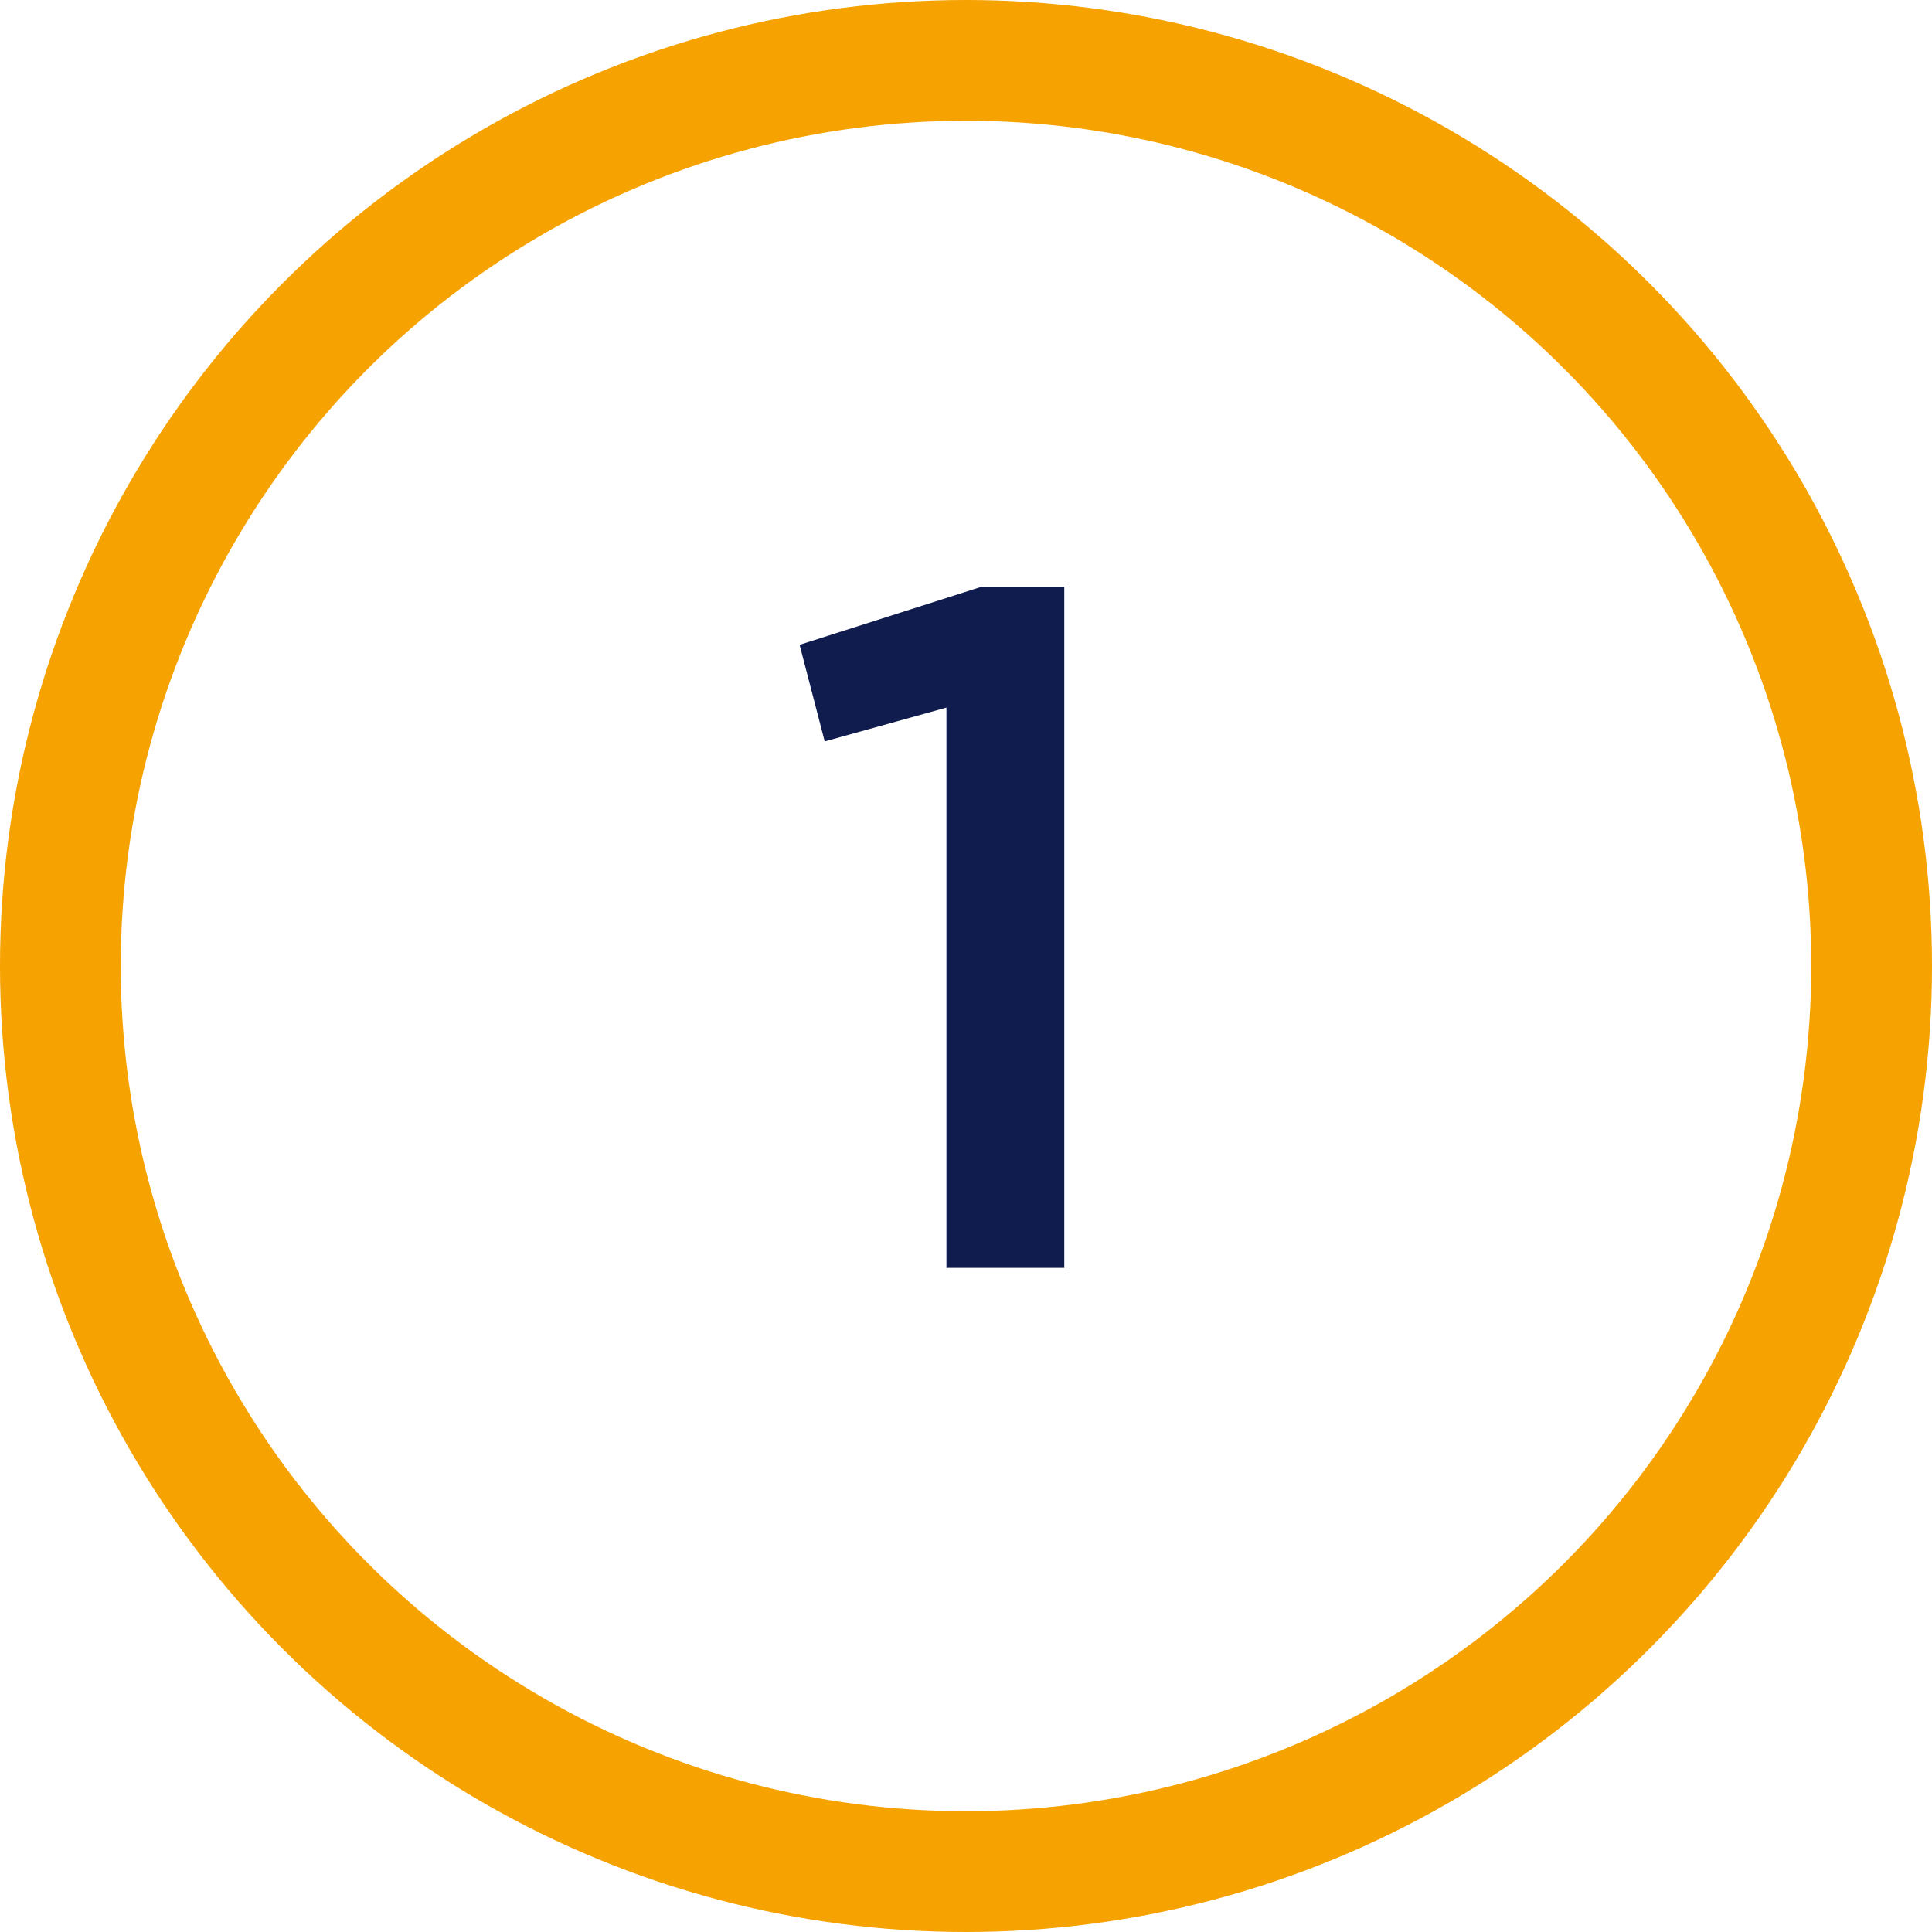
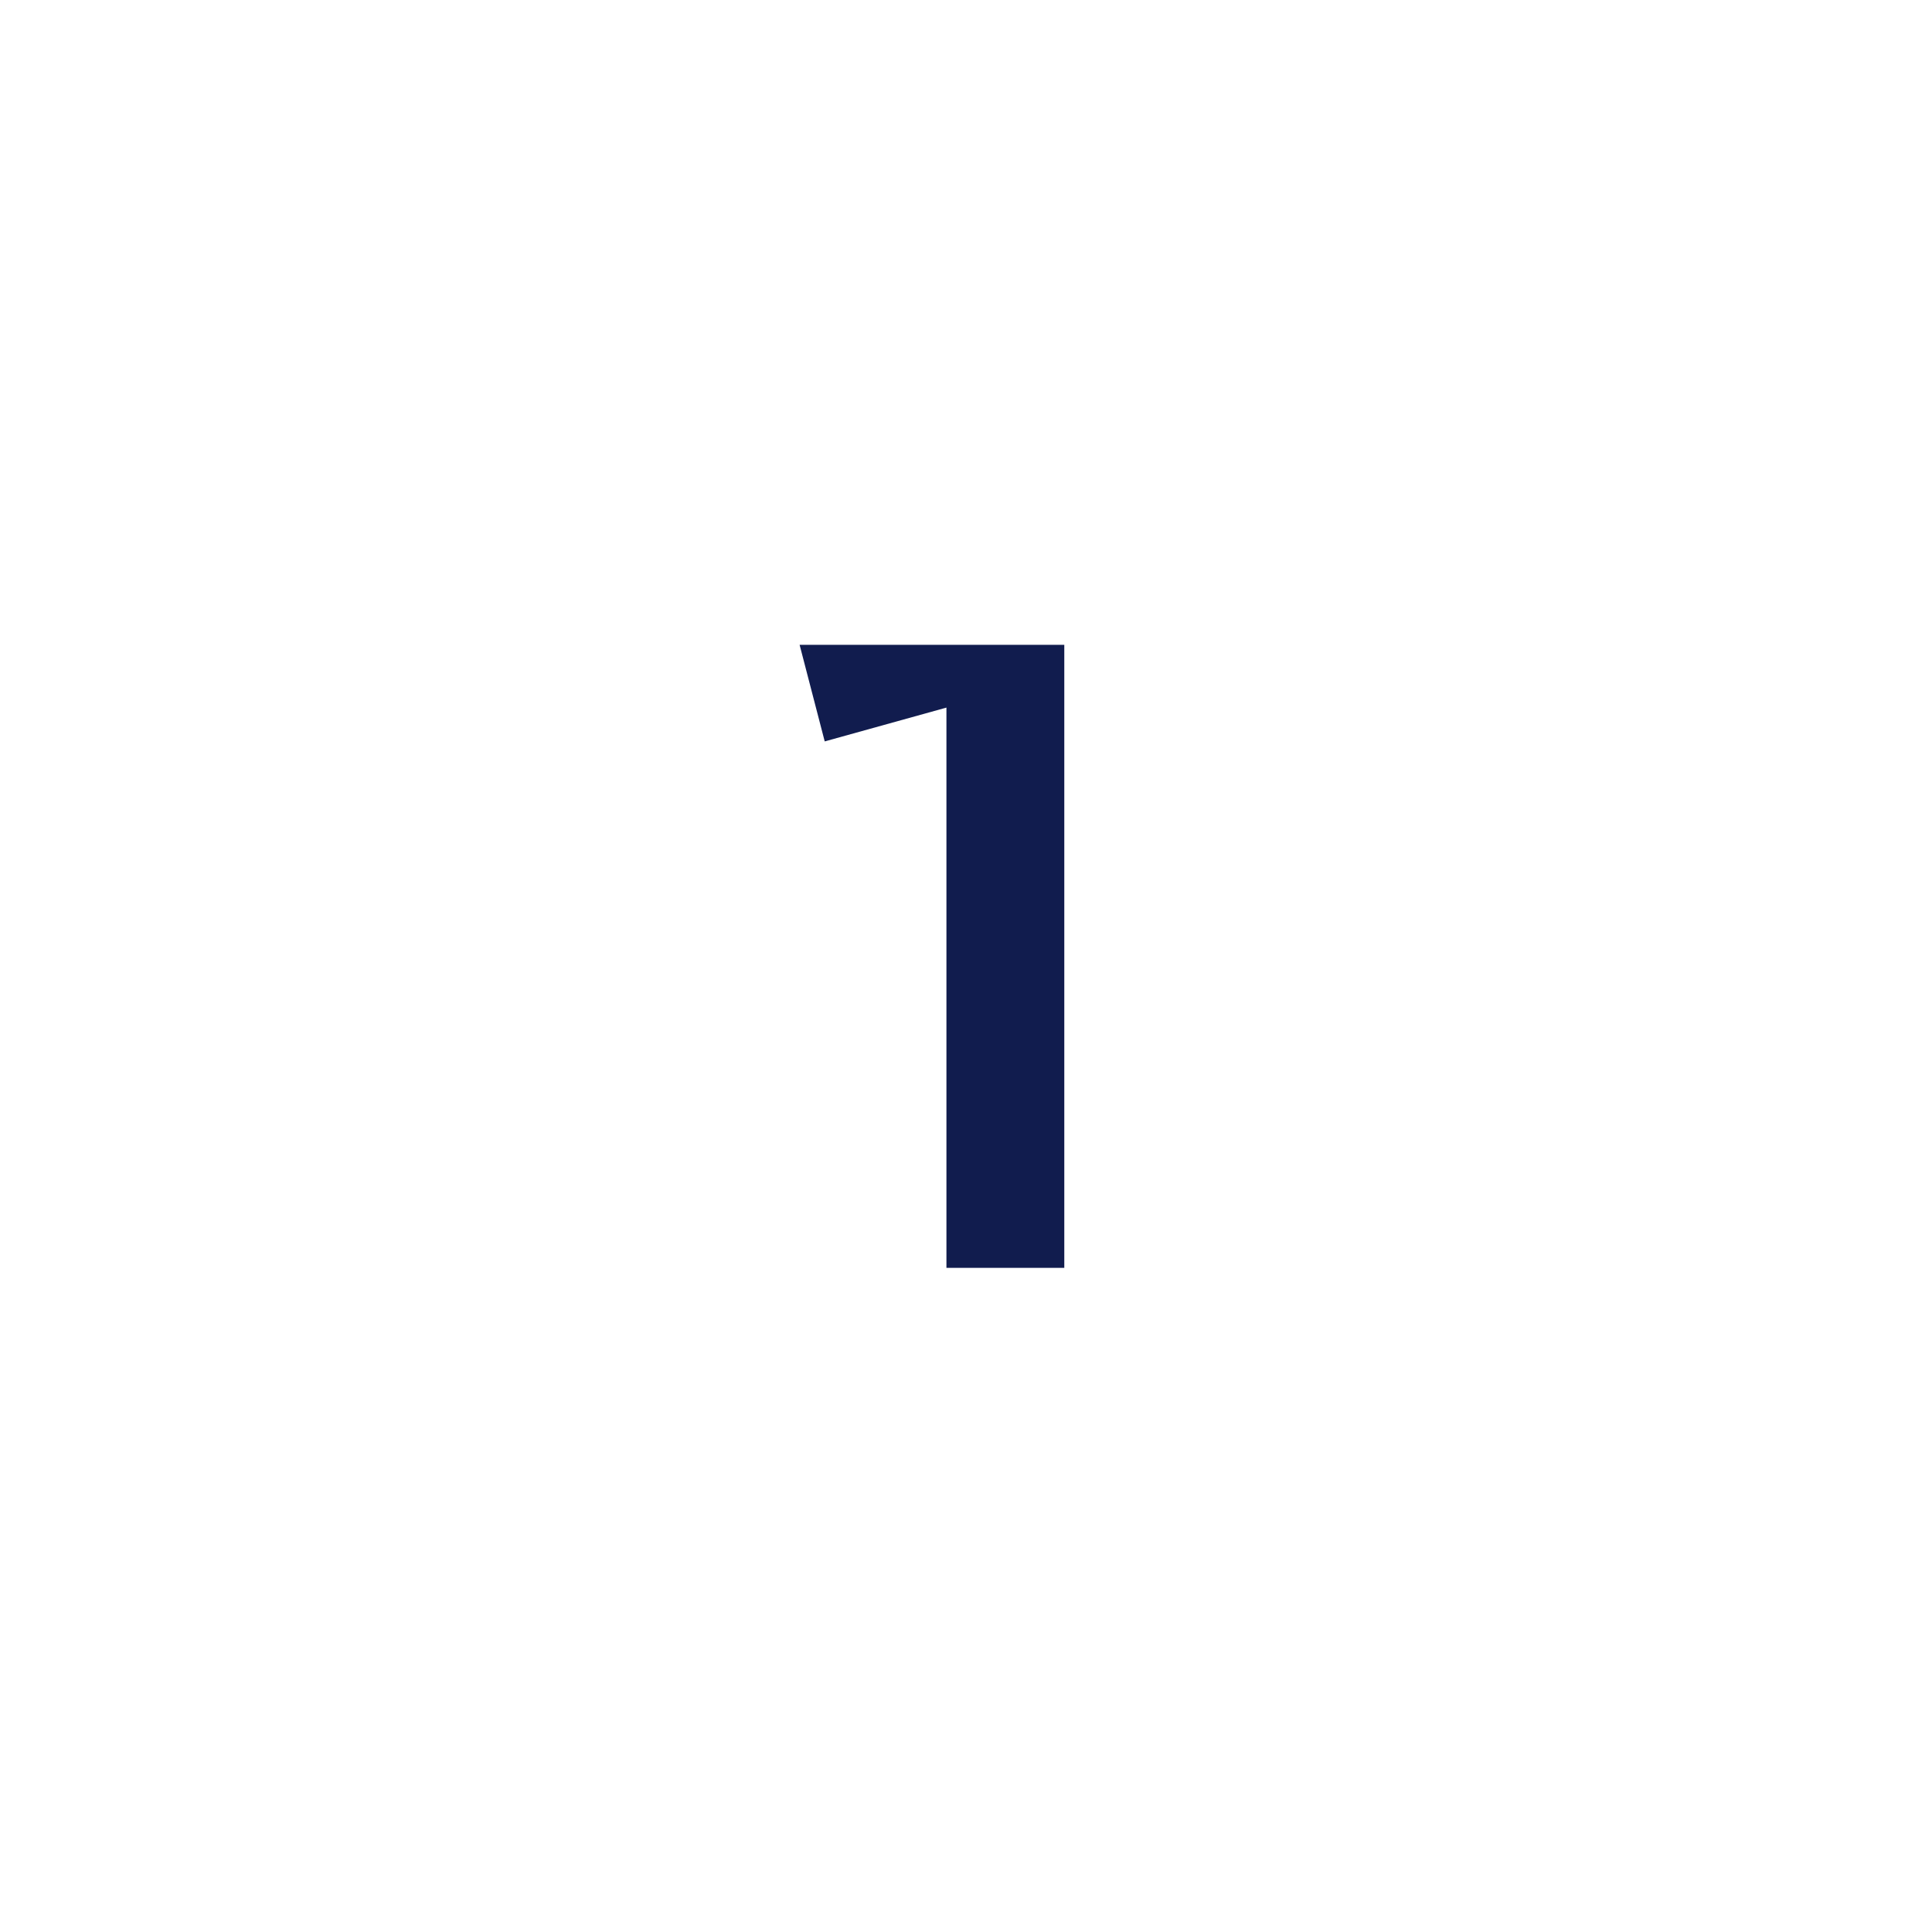
<svg xmlns="http://www.w3.org/2000/svg" width="32" height="32" viewBox="0 0 32 32" fill="none">
-   <circle cx="16" cy="16" r="15" stroke="#F6A200" stroke-width="2" />
-   <path d="M15.676 21V11.72L13.66 12.28L13.244 10.68L16.252 9.72H17.628V21H15.676Z" fill="#111C4E" />
+   <path d="M15.676 21V11.72L13.66 12.28L13.244 10.68H17.628V21H15.676Z" fill="#111C4E" />
</svg>